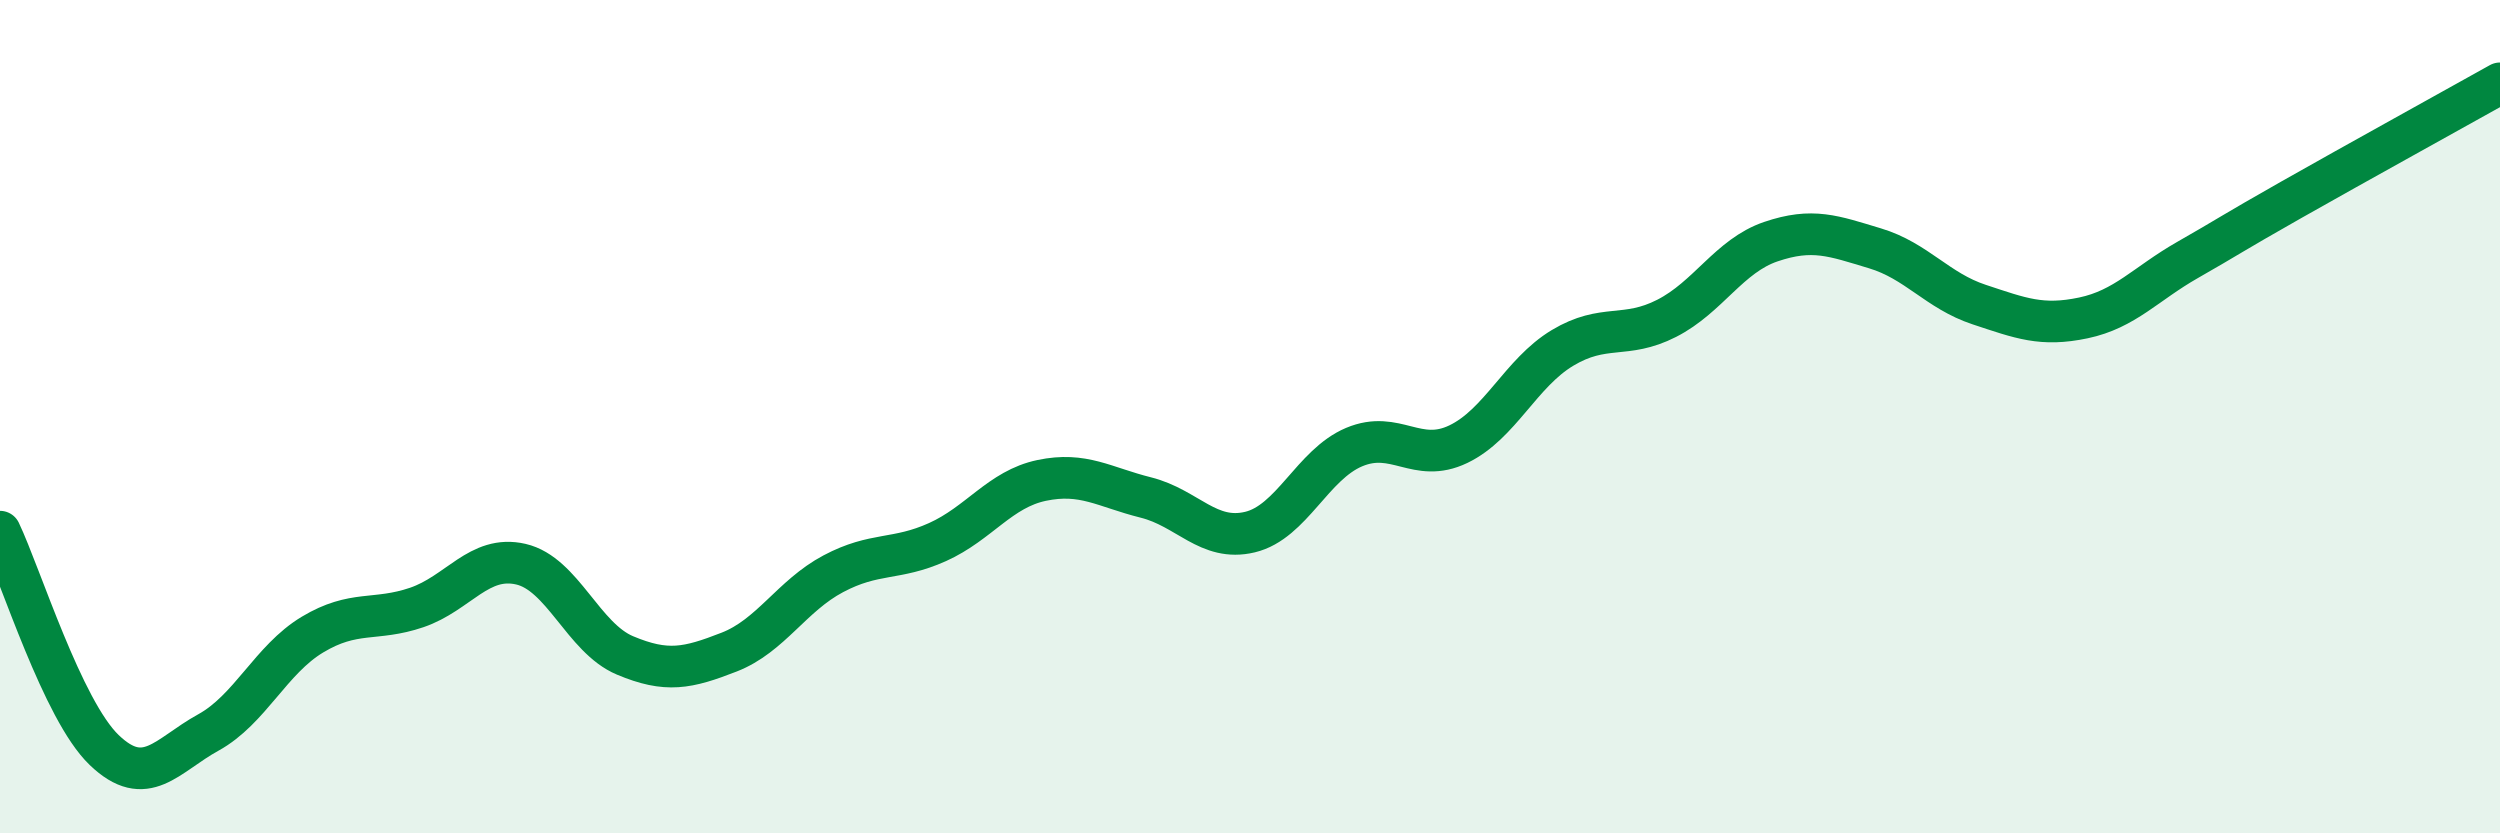
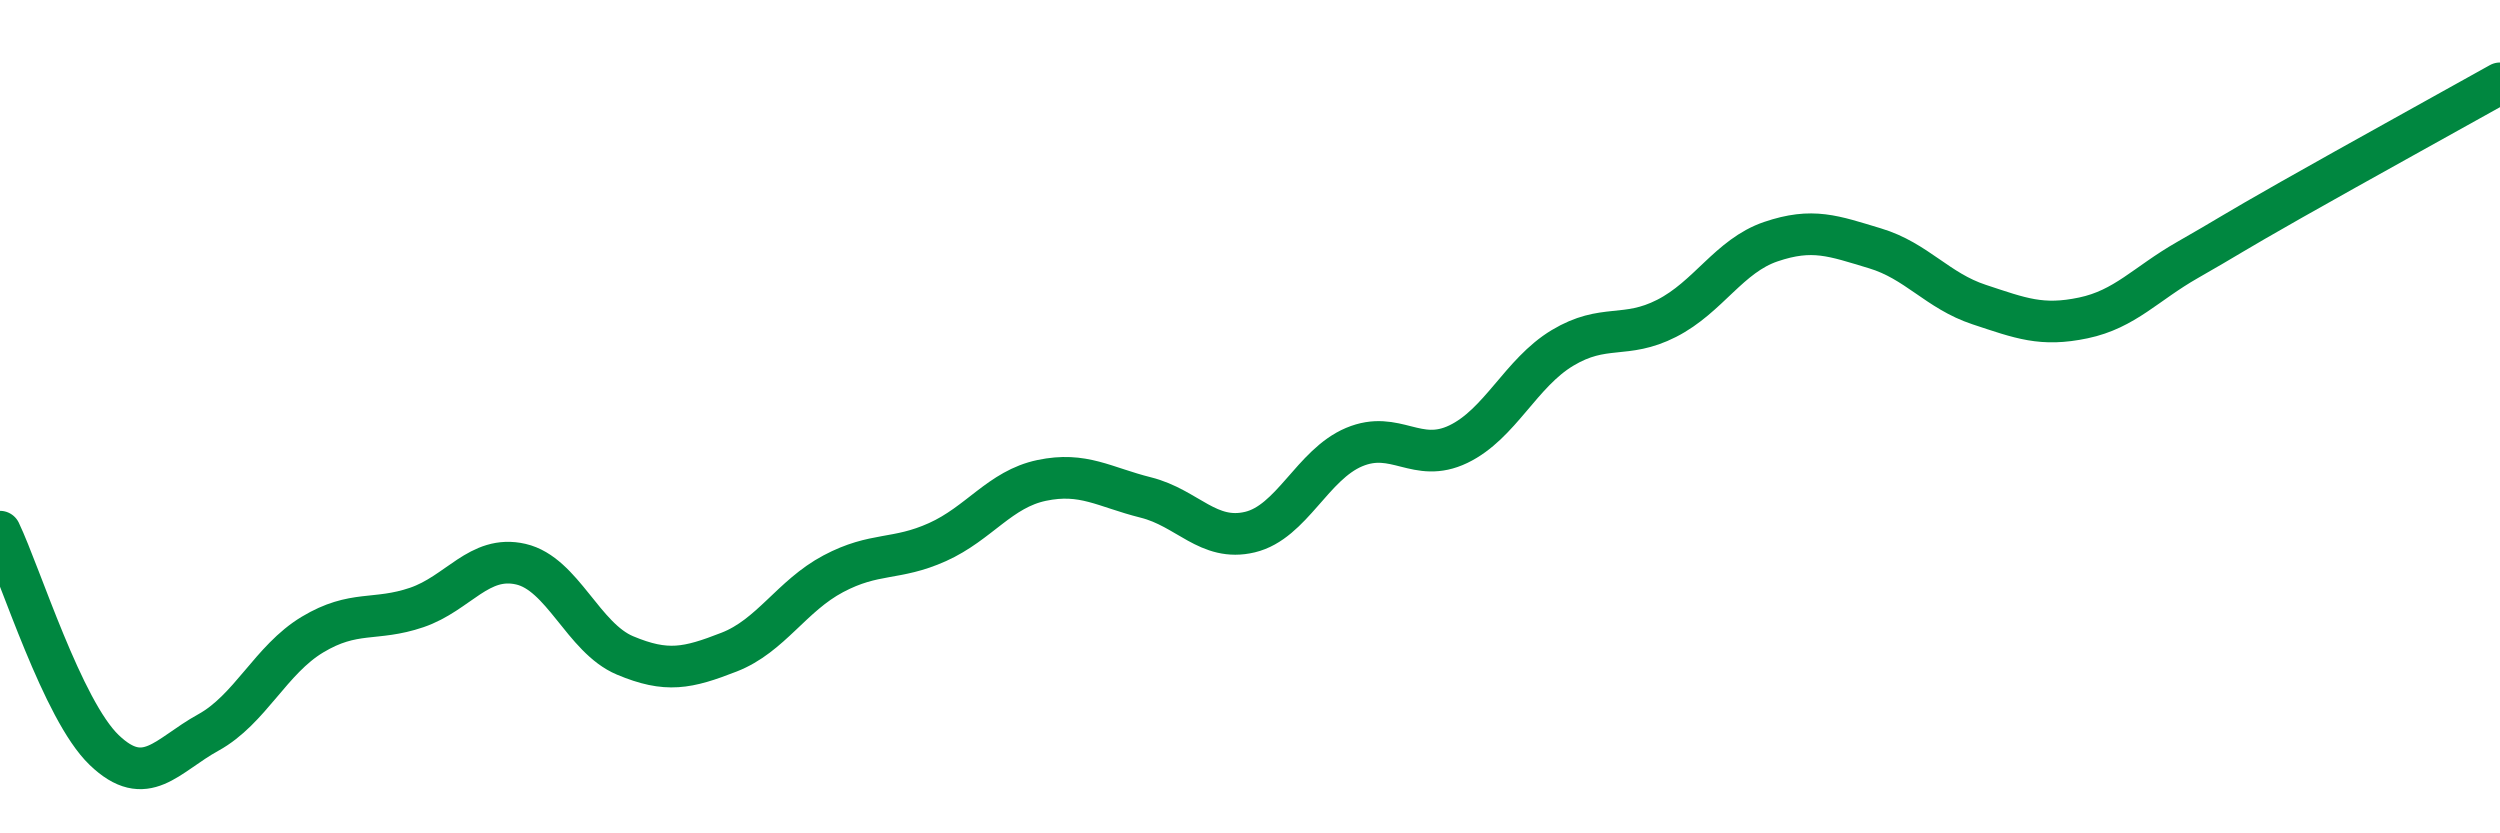
<svg xmlns="http://www.w3.org/2000/svg" width="60" height="20" viewBox="0 0 60 20">
-   <path d="M 0,12.76 C 0.5,13.81 1.5,17.04 2.5,18 C 3.5,18.96 4,18.13 5,17.58 C 6,17.03 6.5,15.83 7.5,15.23 C 8.5,14.63 9,14.92 10,14.58 C 11,14.24 11.5,13.31 12.5,13.54 C 13.5,13.77 14,15.31 15,15.73 C 16,16.15 16.5,16.04 17.5,15.65 C 18.5,15.26 19,14.3 20,13.77 C 21,13.24 21.5,13.46 22.5,13.01 C 23.5,12.56 24,11.74 25,11.53 C 26,11.32 26.5,11.69 27.5,11.94 C 28.5,12.19 29,13.01 30,12.77 C 31,12.53 31.5,11.15 32.5,10.73 C 33.5,10.31 34,11.14 35,10.66 C 36,10.18 36.5,8.95 37.5,8.35 C 38.5,7.75 39,8.15 40,7.64 C 41,7.13 41.5,6.14 42.5,5.8 C 43.5,5.46 44,5.66 45,5.96 C 46,6.26 46.5,6.98 47.5,7.31 C 48.5,7.64 49,7.84 50,7.63 C 51,7.42 51.5,6.81 52.5,6.24 C 53.5,5.67 53.5,5.64 55,4.79 C 56.5,3.94 59,2.56 60,2L60 20L0 20Z" fill="#008740" opacity="0.1" stroke-linecap="round" stroke-linejoin="round" />
  <path d="M 0,12.76 C 0.5,13.81 1.5,17.04 2.5,18 C 3.5,18.96 4,18.13 5,17.58 C 6,17.03 6.5,15.83 7.5,15.23 C 8.5,14.63 9,14.92 10,14.58 C 11,14.24 11.5,13.31 12.5,13.54 C 13.5,13.77 14,15.31 15,15.73 C 16,16.15 16.5,16.04 17.5,15.65 C 18.5,15.26 19,14.3 20,13.77 C 21,13.24 21.5,13.46 22.5,13.01 C 23.5,12.56 24,11.74 25,11.53 C 26,11.32 26.5,11.69 27.5,11.94 C 28.5,12.19 29,13.01 30,12.77 C 31,12.53 31.5,11.15 32.5,10.73 C 33.5,10.31 34,11.14 35,10.66 C 36,10.18 36.5,8.95 37.5,8.35 C 38.5,7.75 39,8.15 40,7.64 C 41,7.13 41.5,6.14 42.5,5.8 C 43.5,5.46 44,5.66 45,5.96 C 46,6.26 46.5,6.98 47.5,7.31 C 48.5,7.64 49,7.84 50,7.63 C 51,7.42 51.5,6.81 52.5,6.24 C 53.5,5.67 53.5,5.64 55,4.79 C 56.5,3.94 59,2.56 60,2" stroke="#008740" stroke-width="1" fill="none" stroke-linecap="round" stroke-linejoin="round" />
</svg>